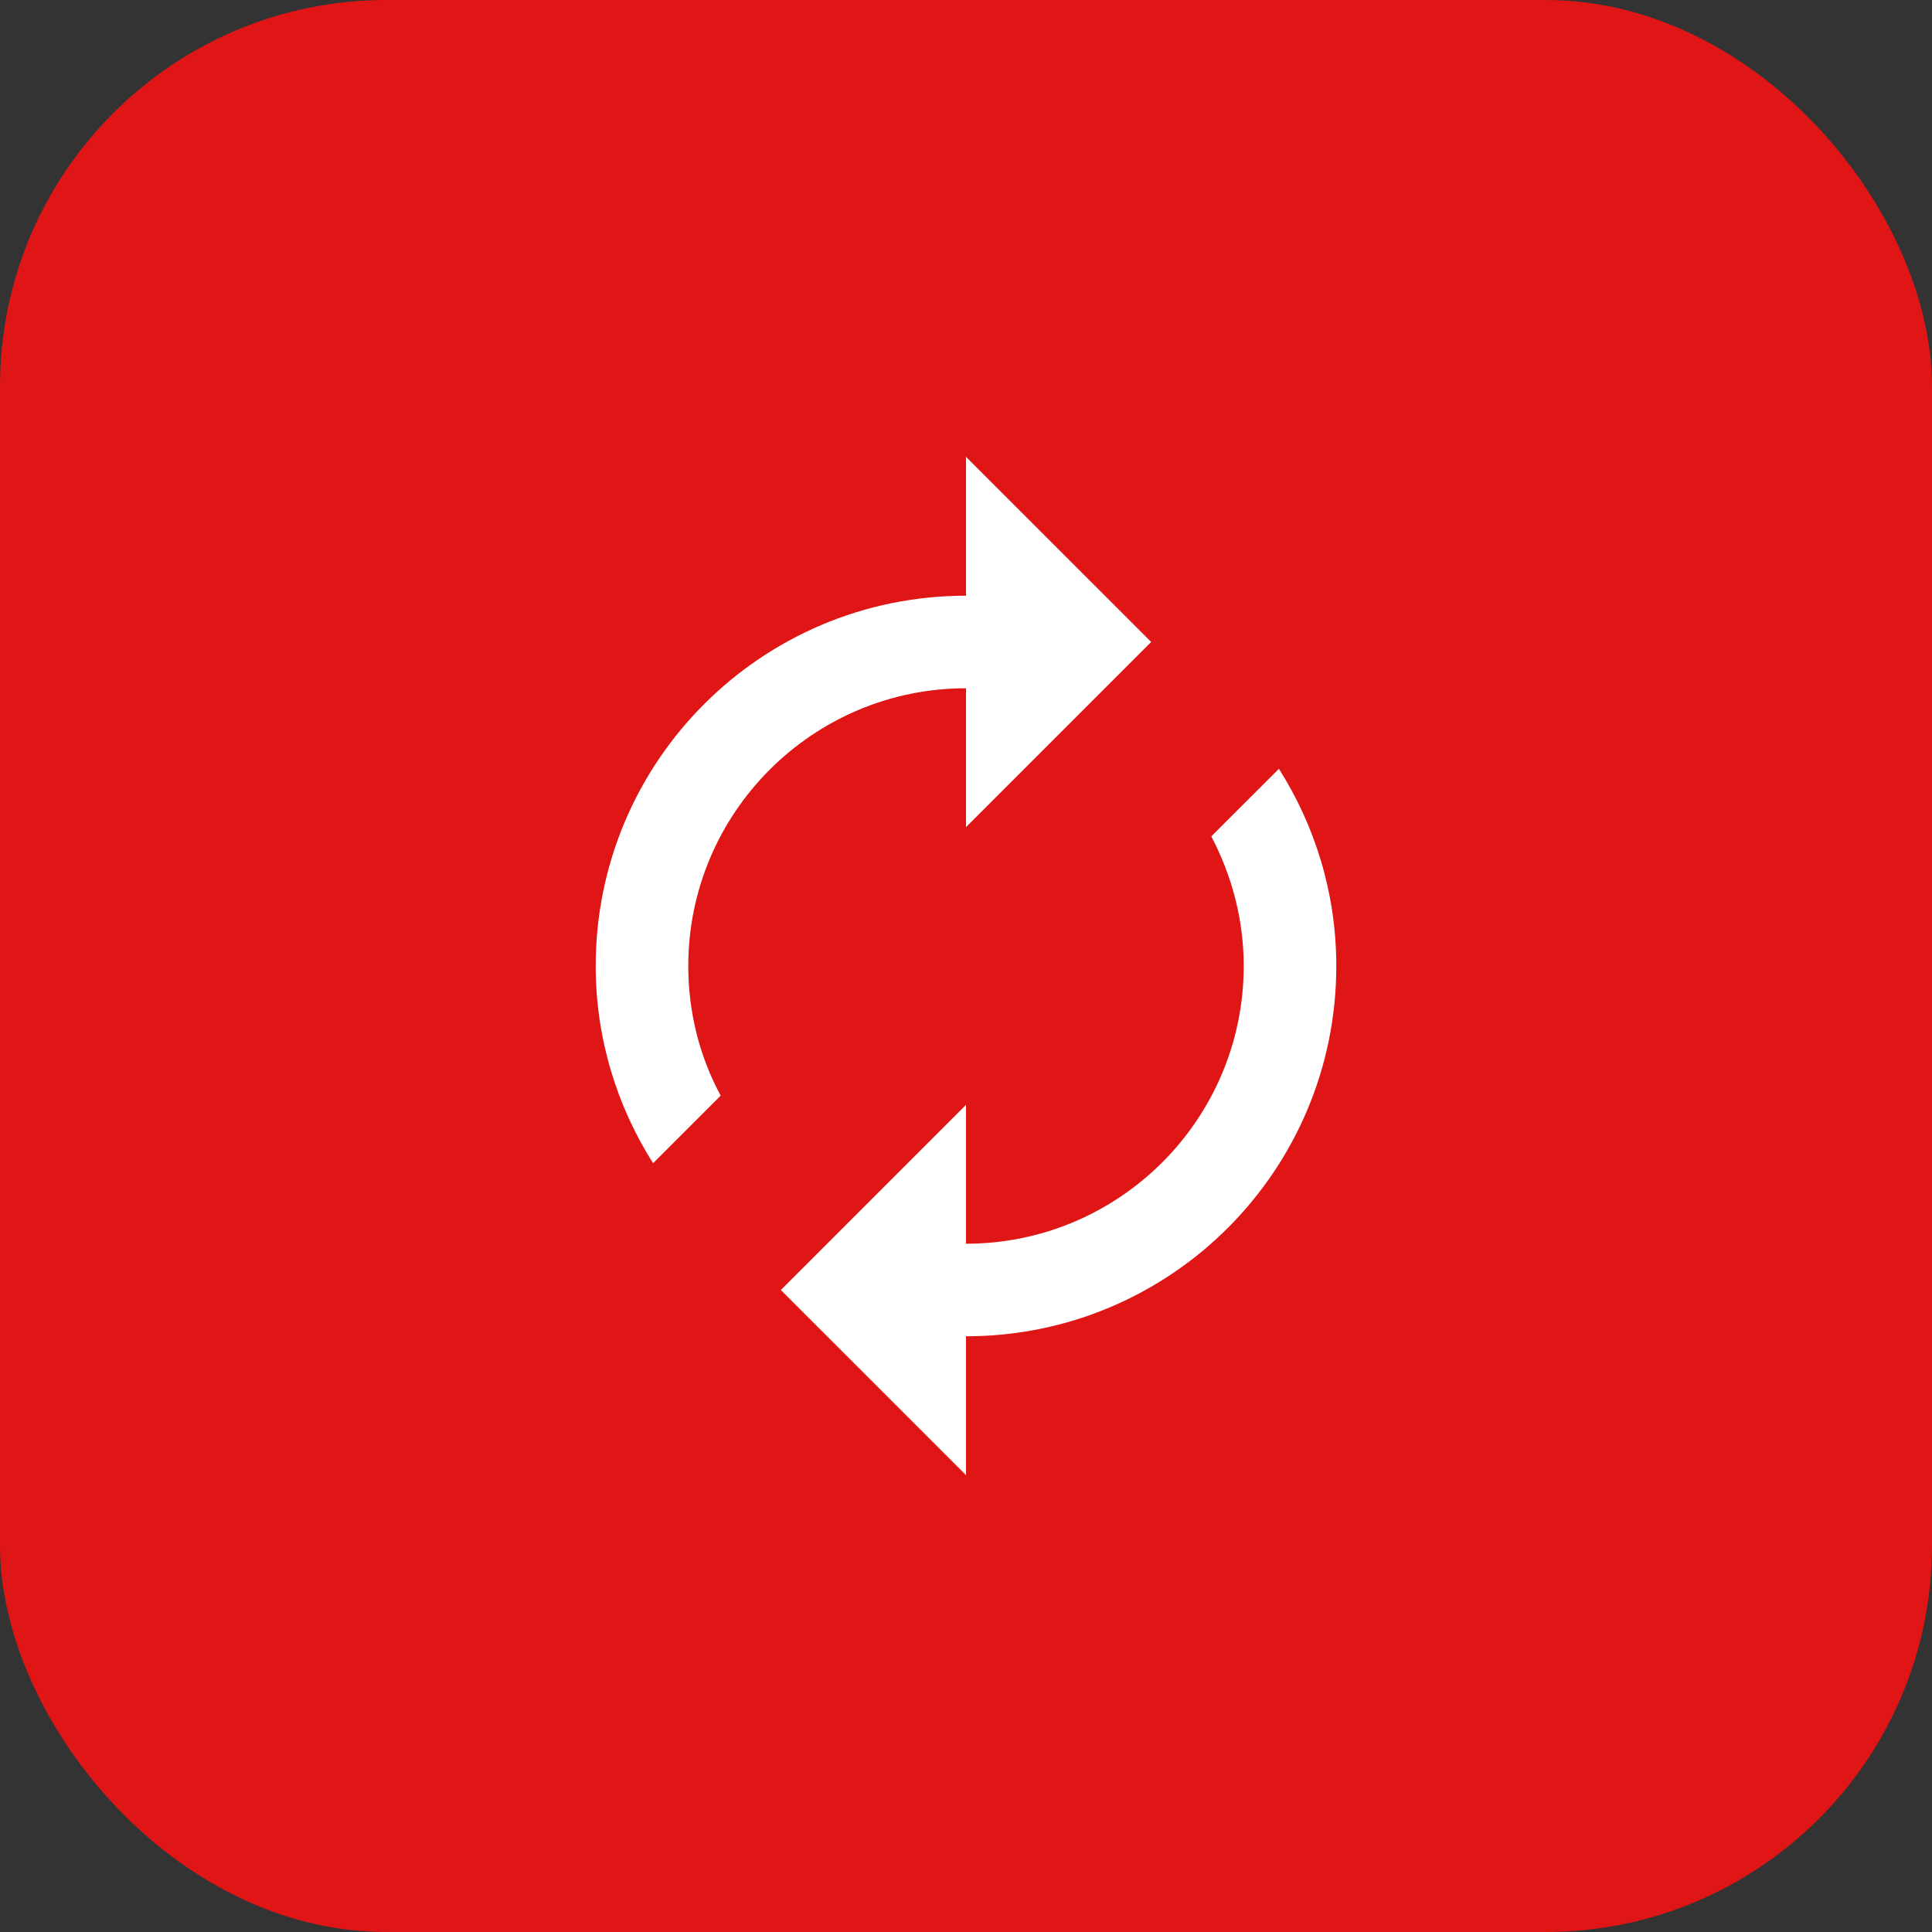
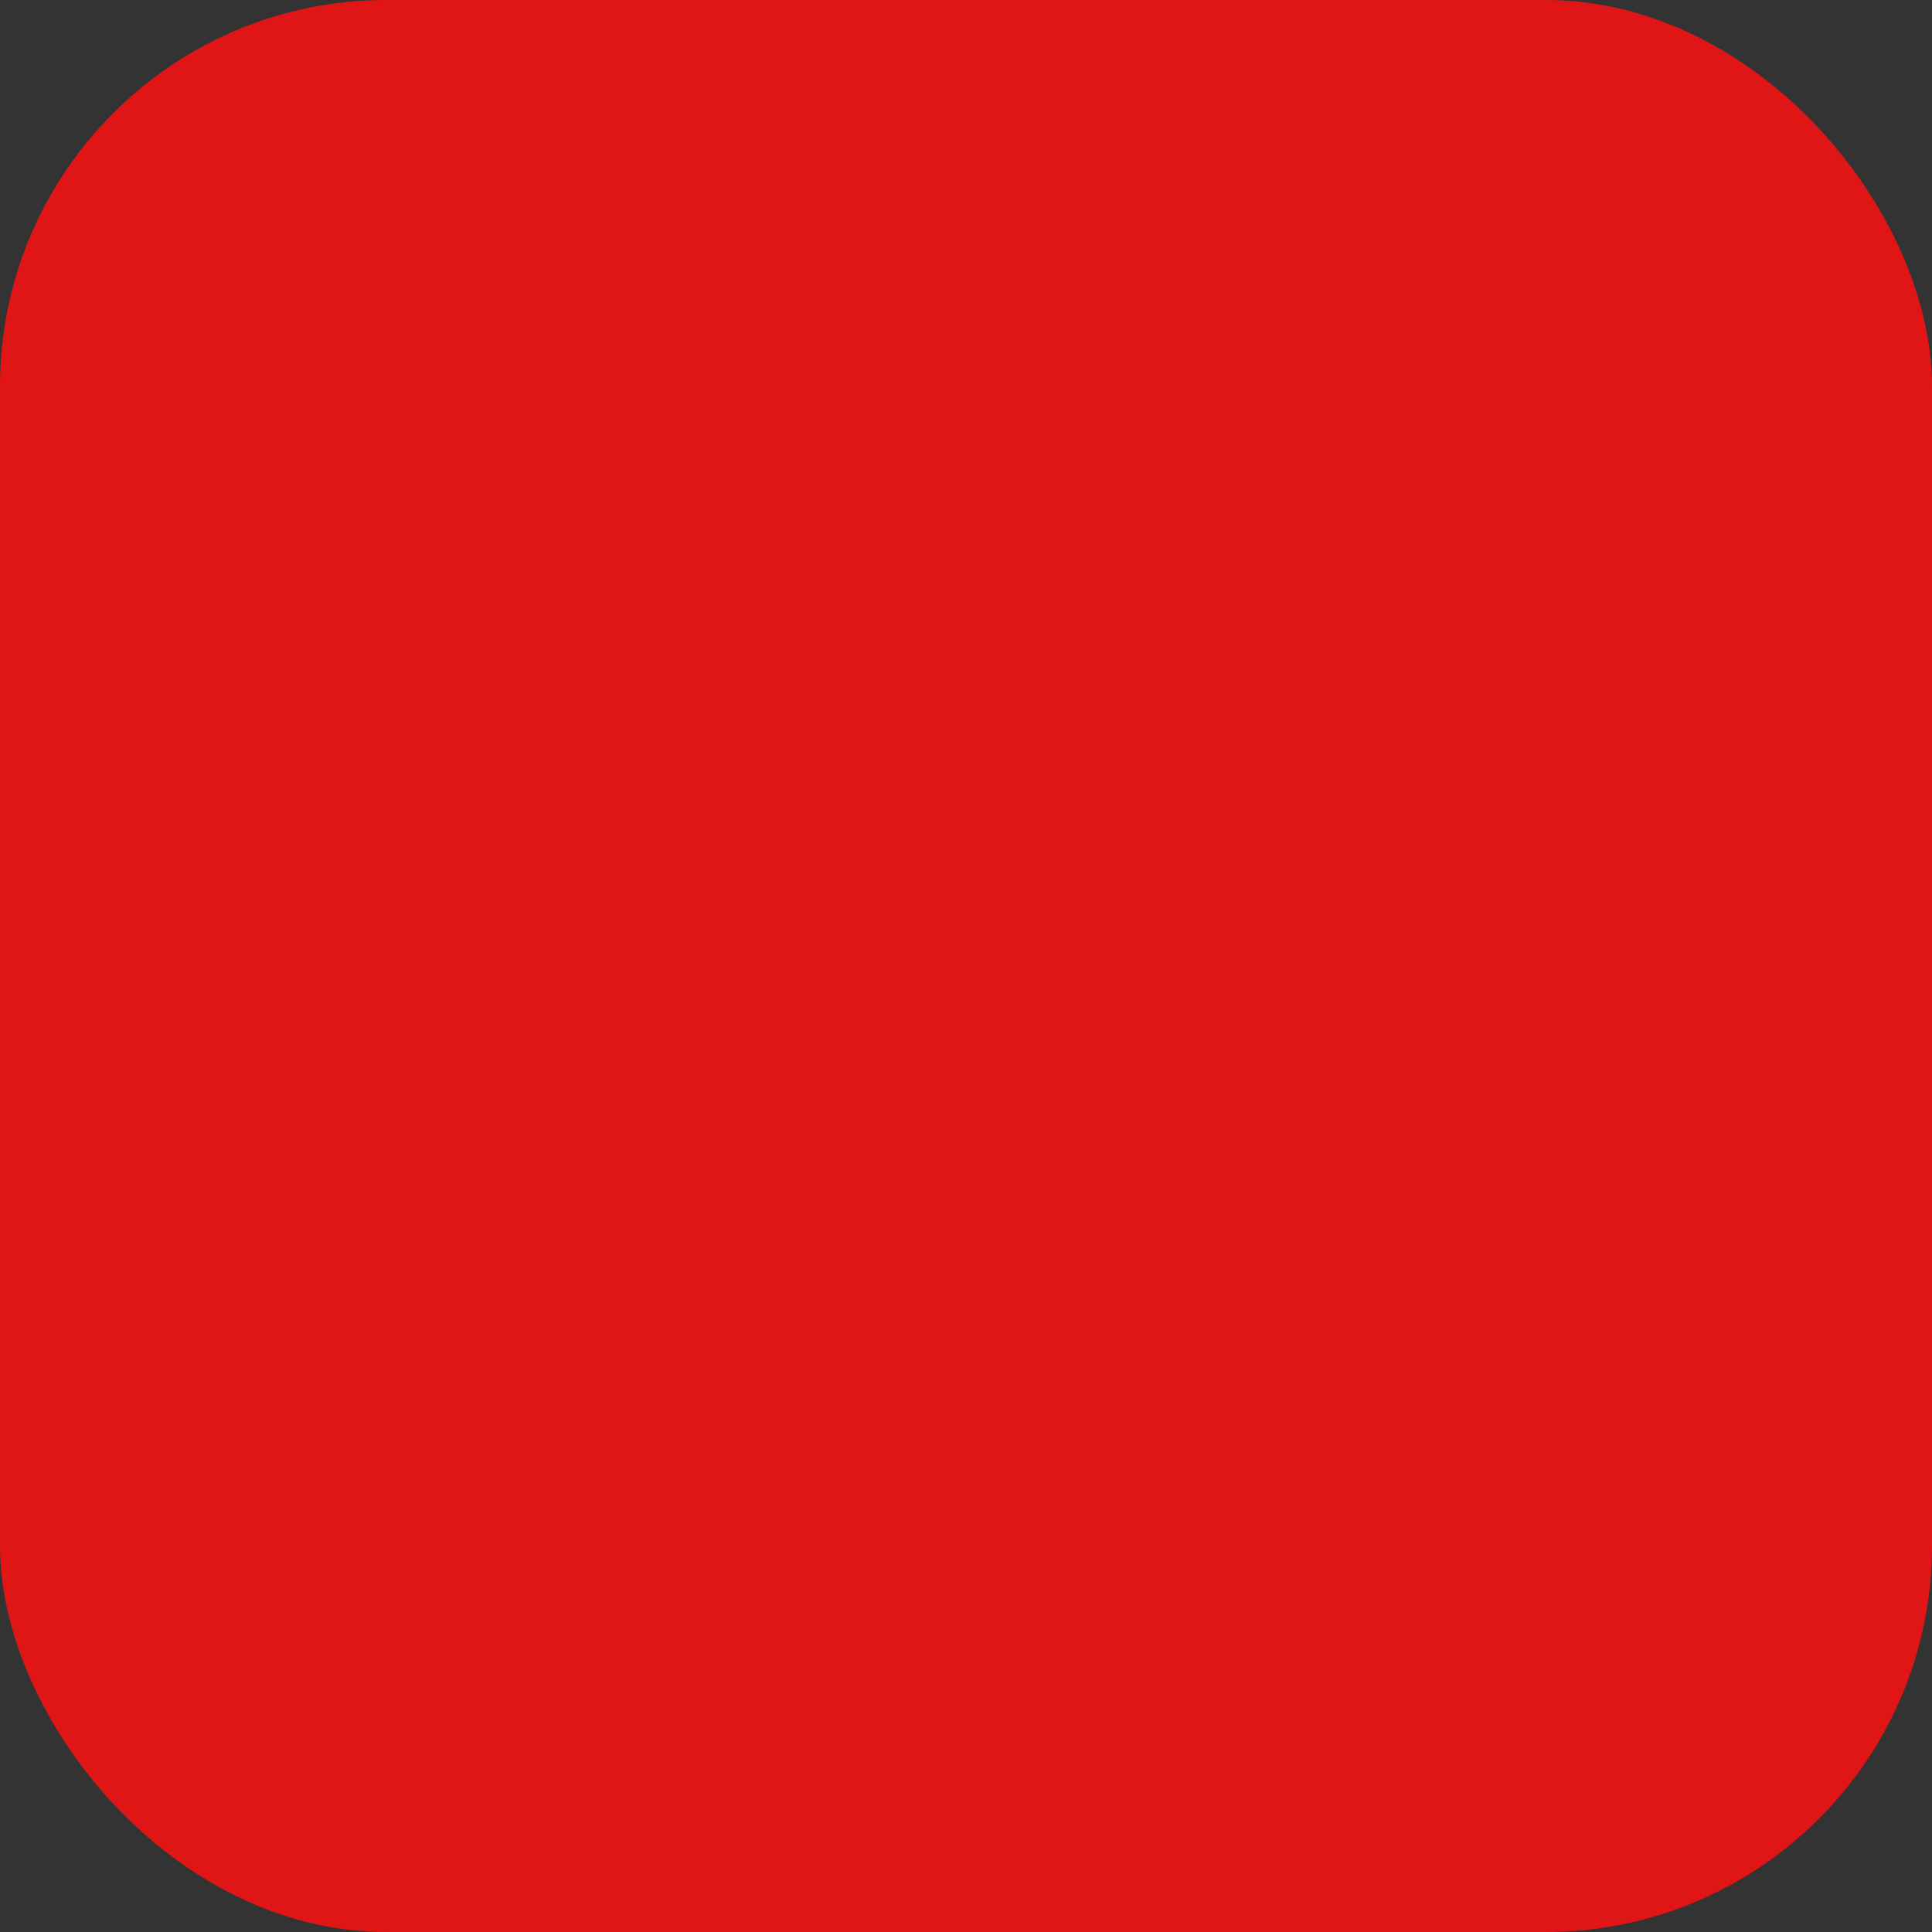
<svg xmlns="http://www.w3.org/2000/svg" width="80" height="80" viewBox="0 0 80 80" fill="none">
  <rect x="0" y="0" width="80" height="80" fill="#333333" stroke="none" />
  <rect width="80" height="80" rx="16" fill="#E01616" />
-   <path fill-rule="evenodd" clip-rule="evenodd" d="M40 34.25V28.5C33.656 28.5 28.5 33.656 28.5 40C28.5 41.936 28.979 43.776 29.842 45.367L27.043 48.165C25.548 45.808 24.667 43.009 24.667 40C24.667 31.528 31.528 24.667 40 24.667V18.917L47.667 26.583L40 34.25ZM50.158 34.633L52.957 31.835C54.452 34.193 55.333 36.991 55.333 40C55.333 48.472 48.472 55.333 40 55.333V61.083L32.333 53.417L40 45.75V51.5C46.344 51.5 51.5 46.344 51.5 40C51.5 38.064 51.002 36.243 50.158 34.633Z" fill="white" />
</svg>